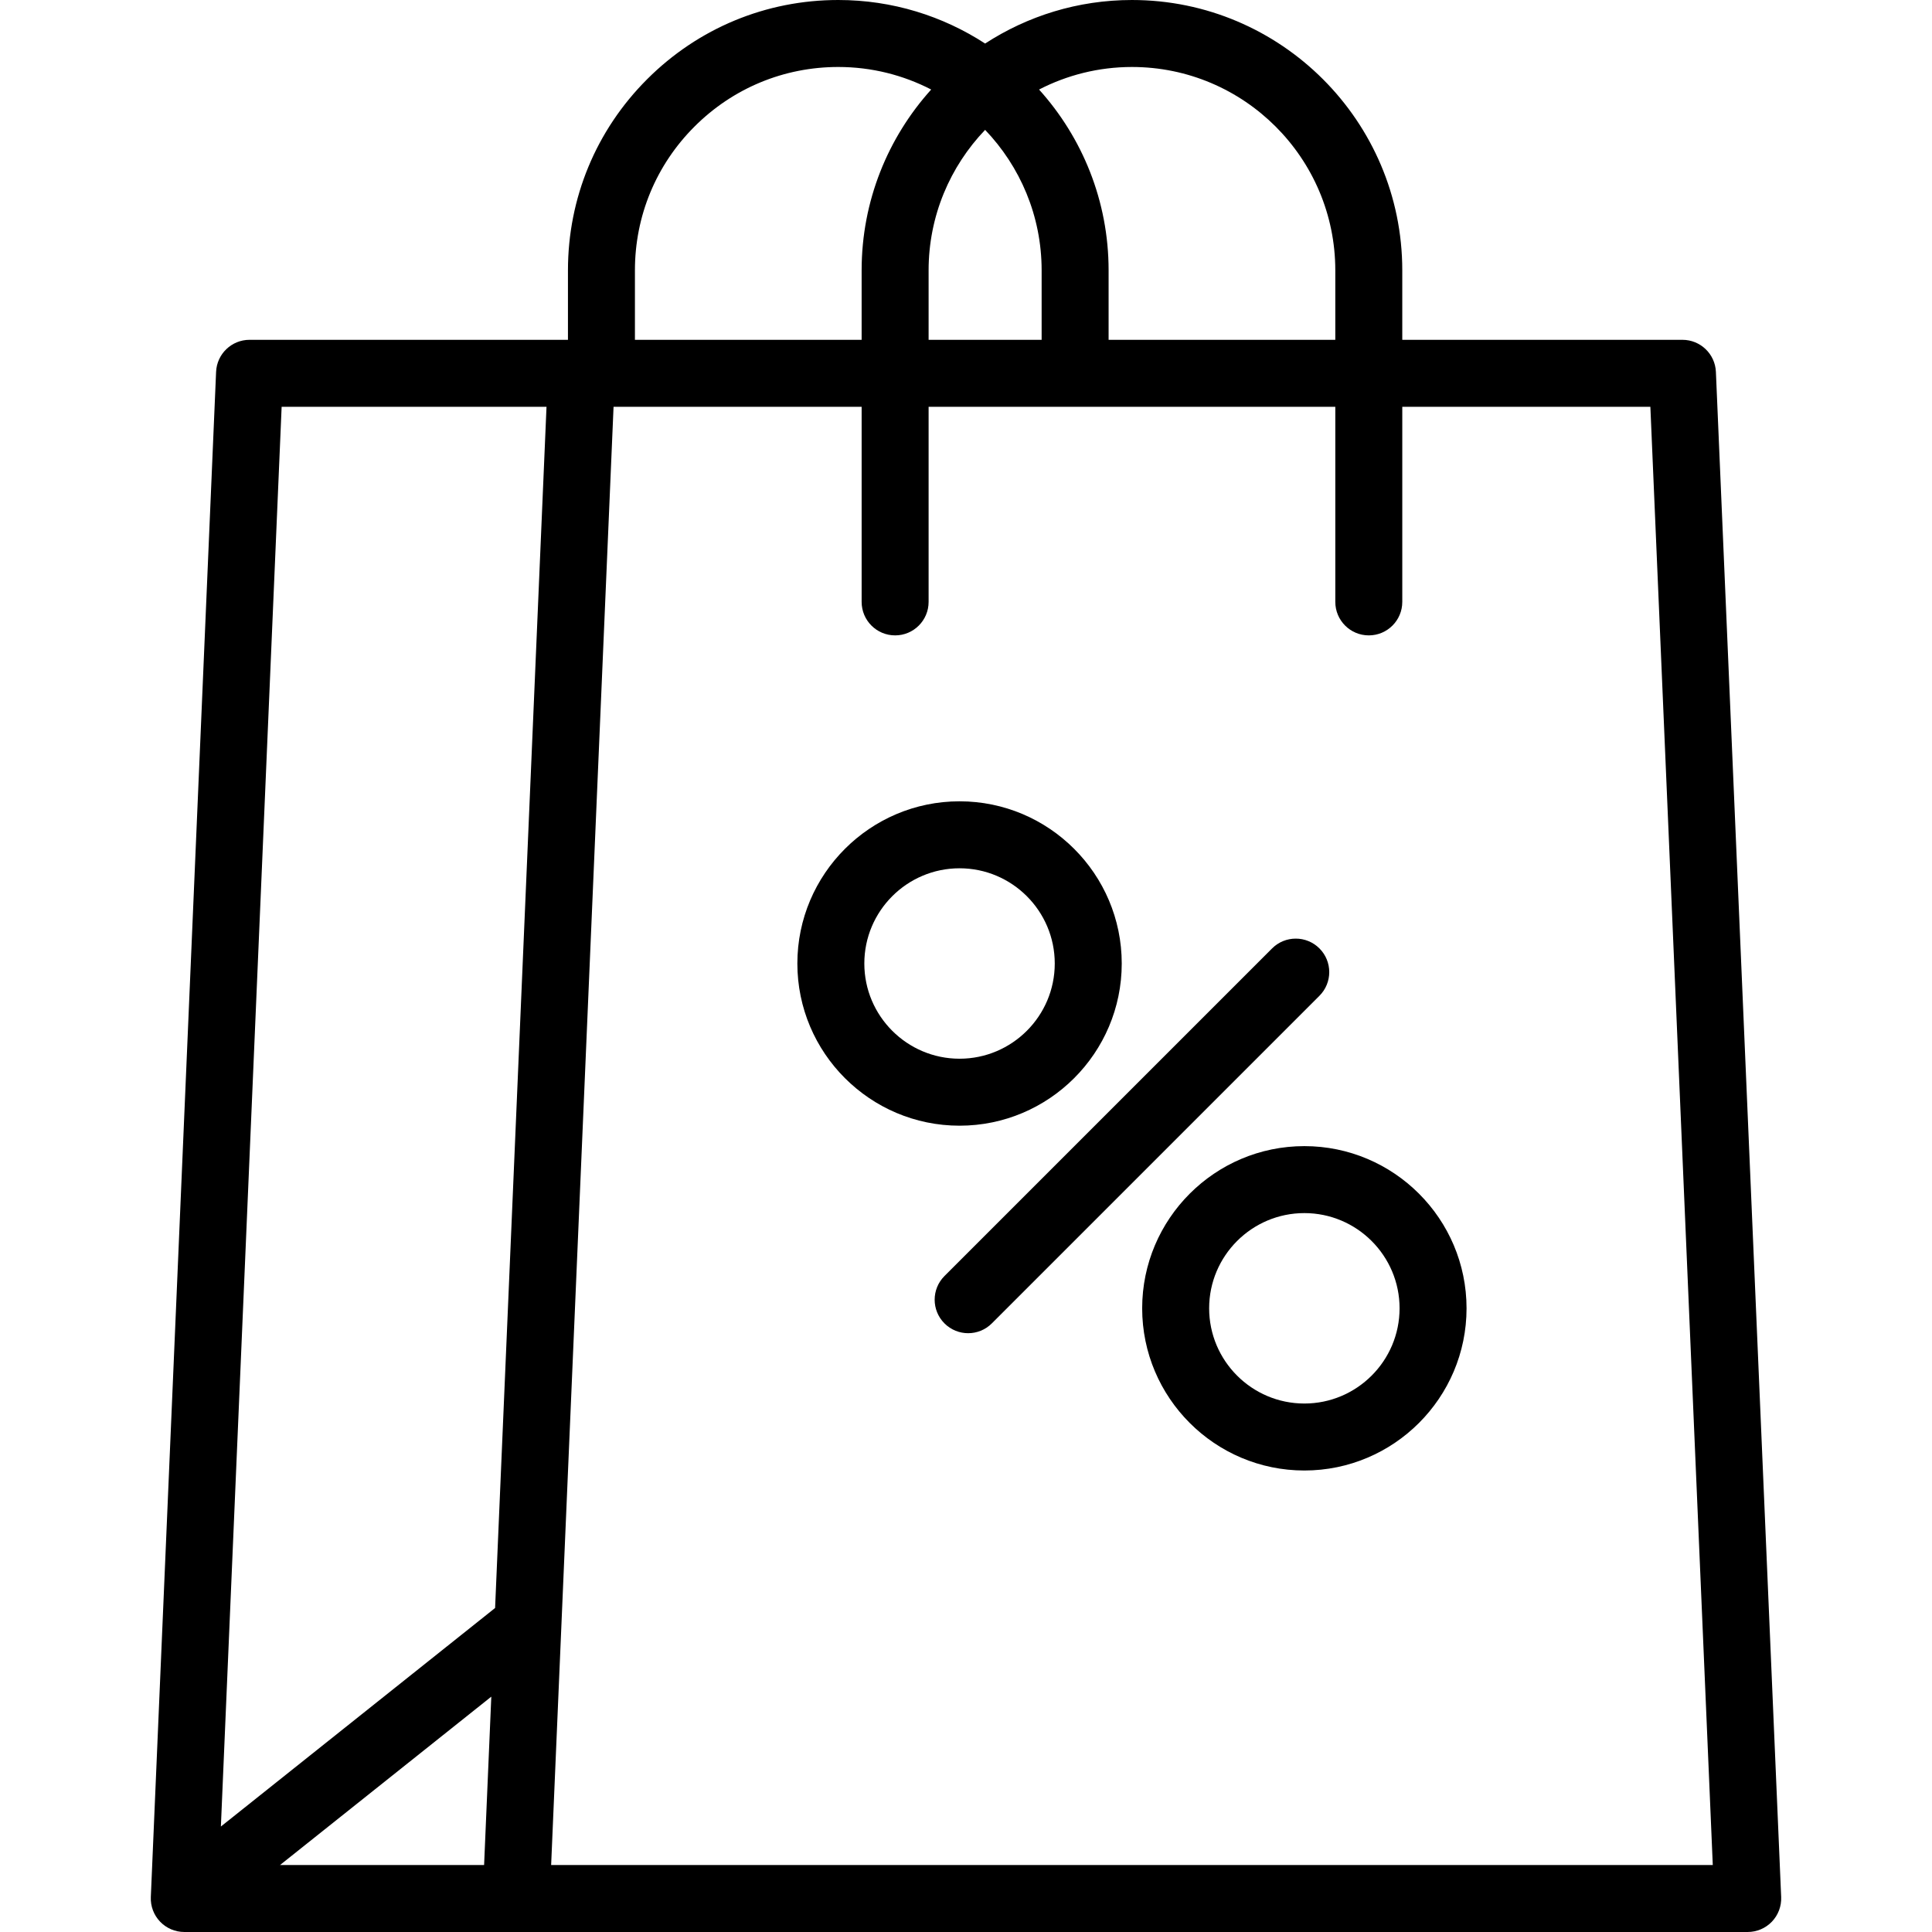
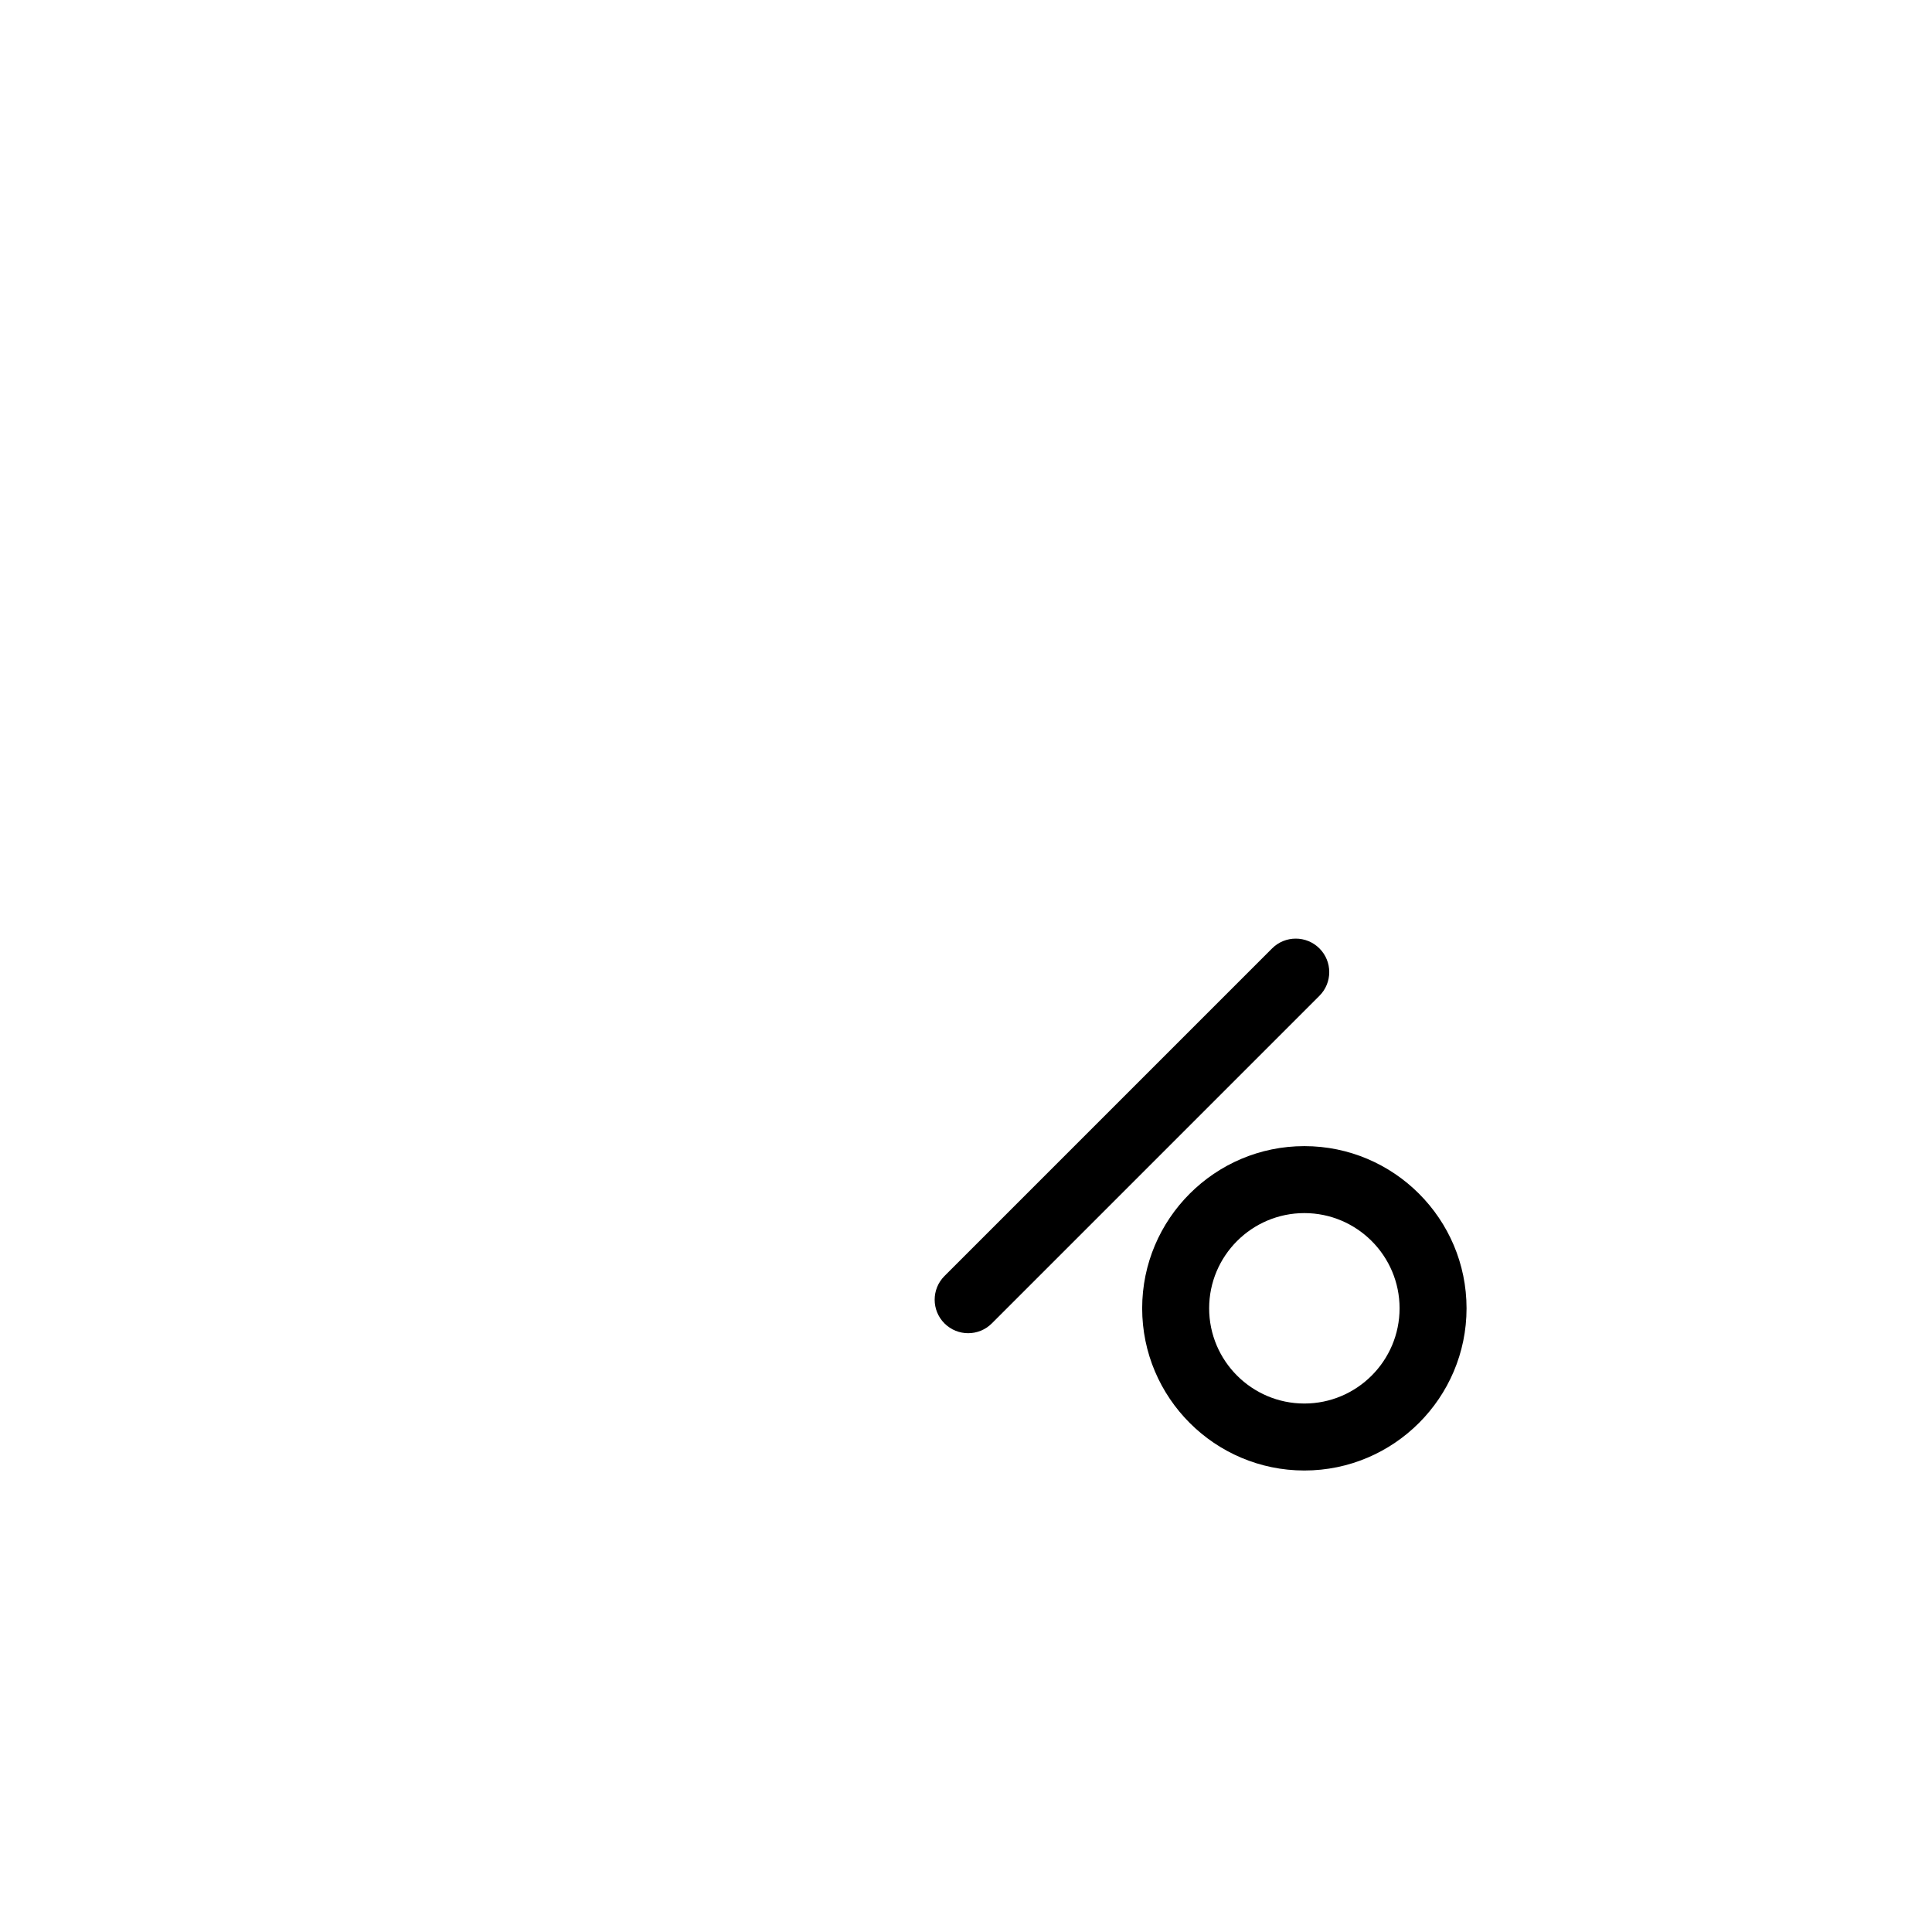
<svg xmlns="http://www.w3.org/2000/svg" fill="#000000" height="800px" width="800px" version="1.1" id="Layer_1" viewBox="0 0 432.695 432.695" xml:space="preserve">
  <g>
    <g>
-       <path d="M214.903,179.463c-20.029,0-36.324,16.295-36.324,36.325c0,20.029,16.295,36.324,36.324,36.324    c20.03,0.001,36.325-16.294,36.325-36.324C251.227,195.758,234.932,179.463,214.903,179.463z M214.901,237.112    c-11.757,0.001-21.324-9.565-21.324-21.324c0-11.759,9.566-21.325,21.324-21.325c11.759,0,21.325,9.566,21.325,21.325    C236.226,227.546,226.661,237.112,214.901,237.112z" />
-     </g>
+       </g>
  </g>
  <g>
    <g>
      <path d="M292.127,256.688c-20.029,0-36.324,16.295-36.324,36.325c0,20.029,16.295,36.324,36.324,36.324    c20.03,0,36.325-16.295,36.325-36.324C328.451,272.983,312.156,256.688,292.127,256.688z M292.127,314.337    c-11.758,0-21.324-9.566-21.324-21.324c0-11.759,9.566-21.325,21.324-21.325c11.759,0,21.325,9.566,21.325,21.325    C313.451,304.771,303.885,314.337,292.127,314.337z" />
    </g>
  </g>
  <g>
    <g>
      <path d="M295.505,212.411c-2.929-2.928-7.677-2.929-10.607,0l-73.372,73.372c-2.929,2.929-2.929,7.677,0,10.606    c1.465,1.465,3.384,2.197,5.304,2.197c1.919,0,3.839-0.732,5.304-2.197l73.372-73.372    C298.434,220.089,298.434,215.34,295.505,212.411z" />
    </g>
  </g>
  <g>
    <g>
-       <path d="M384.297,83.285c-0.172-4.014-3.476-7.179-7.493-7.179h-62.747V60.543c0-33.383-27.159-60.542-60.542-60.542    c-12.119,0-23.408,3.593-32.884,9.749C211.152,3.593,199.862,0,187.742,0c-16.164,0-31.366,6.3-42.802,17.735    c-11.439,11.428-17.74,26.63-17.74,42.807v15.563H55.89c-4.018,0-7.321,3.166-7.493,7.179l-14.618,341.59    c-0.087,2.043,0.663,4.033,2.078,5.509c1.414,1.476,3.37,2.311,5.415,2.311h74.319c0.005,0,0.01,0.001,0.014,0.001h275.817    c2.045,0,4.001-0.835,5.415-2.311c1.415-1.477,2.165-3.467,2.078-5.51L384.297,83.285z M253.515,15.002    c25.111,0,45.541,20.43,45.541,45.541v15.561h-50.771V60.542c0-15.555-5.901-29.755-15.576-40.489    C238.95,16.833,246.021,15.002,253.515,15.002z M233.286,60.542v15.563h-25.313V60.543c0-12.193,4.826-23.274,12.657-31.457    C228.459,37.269,233.286,48.349,233.286,60.542z M142.2,60.542c0-12.167,4.738-23.601,13.345-32.198    C164.149,19.739,175.585,15,187.742,15c7.495,0,14.566,1.831,20.808,5.052c-9.677,10.735-15.578,24.935-15.578,40.491v15.561    H142.2V60.542z M108.42,417.695H62.717l47.316-37.708L108.42,417.695z M110.883,360.13l-61.414,48.943L63.076,91.104h59.322    L110.883,360.13z M317.091,417.695l-193.656-0.001l13.978-326.589h55.561v43.697c0,4.142,3.357,7.5,7.5,7.5s7.5-3.358,7.5-7.5    V91.105h91.084v43.697c0,4.142,3.357,7.5,7.5,7.5s7.5-3.358,7.5-7.5V91.105h55.562l13.978,326.59H317.091z" />
-     </g>
+       </g>
  </g>
</svg>